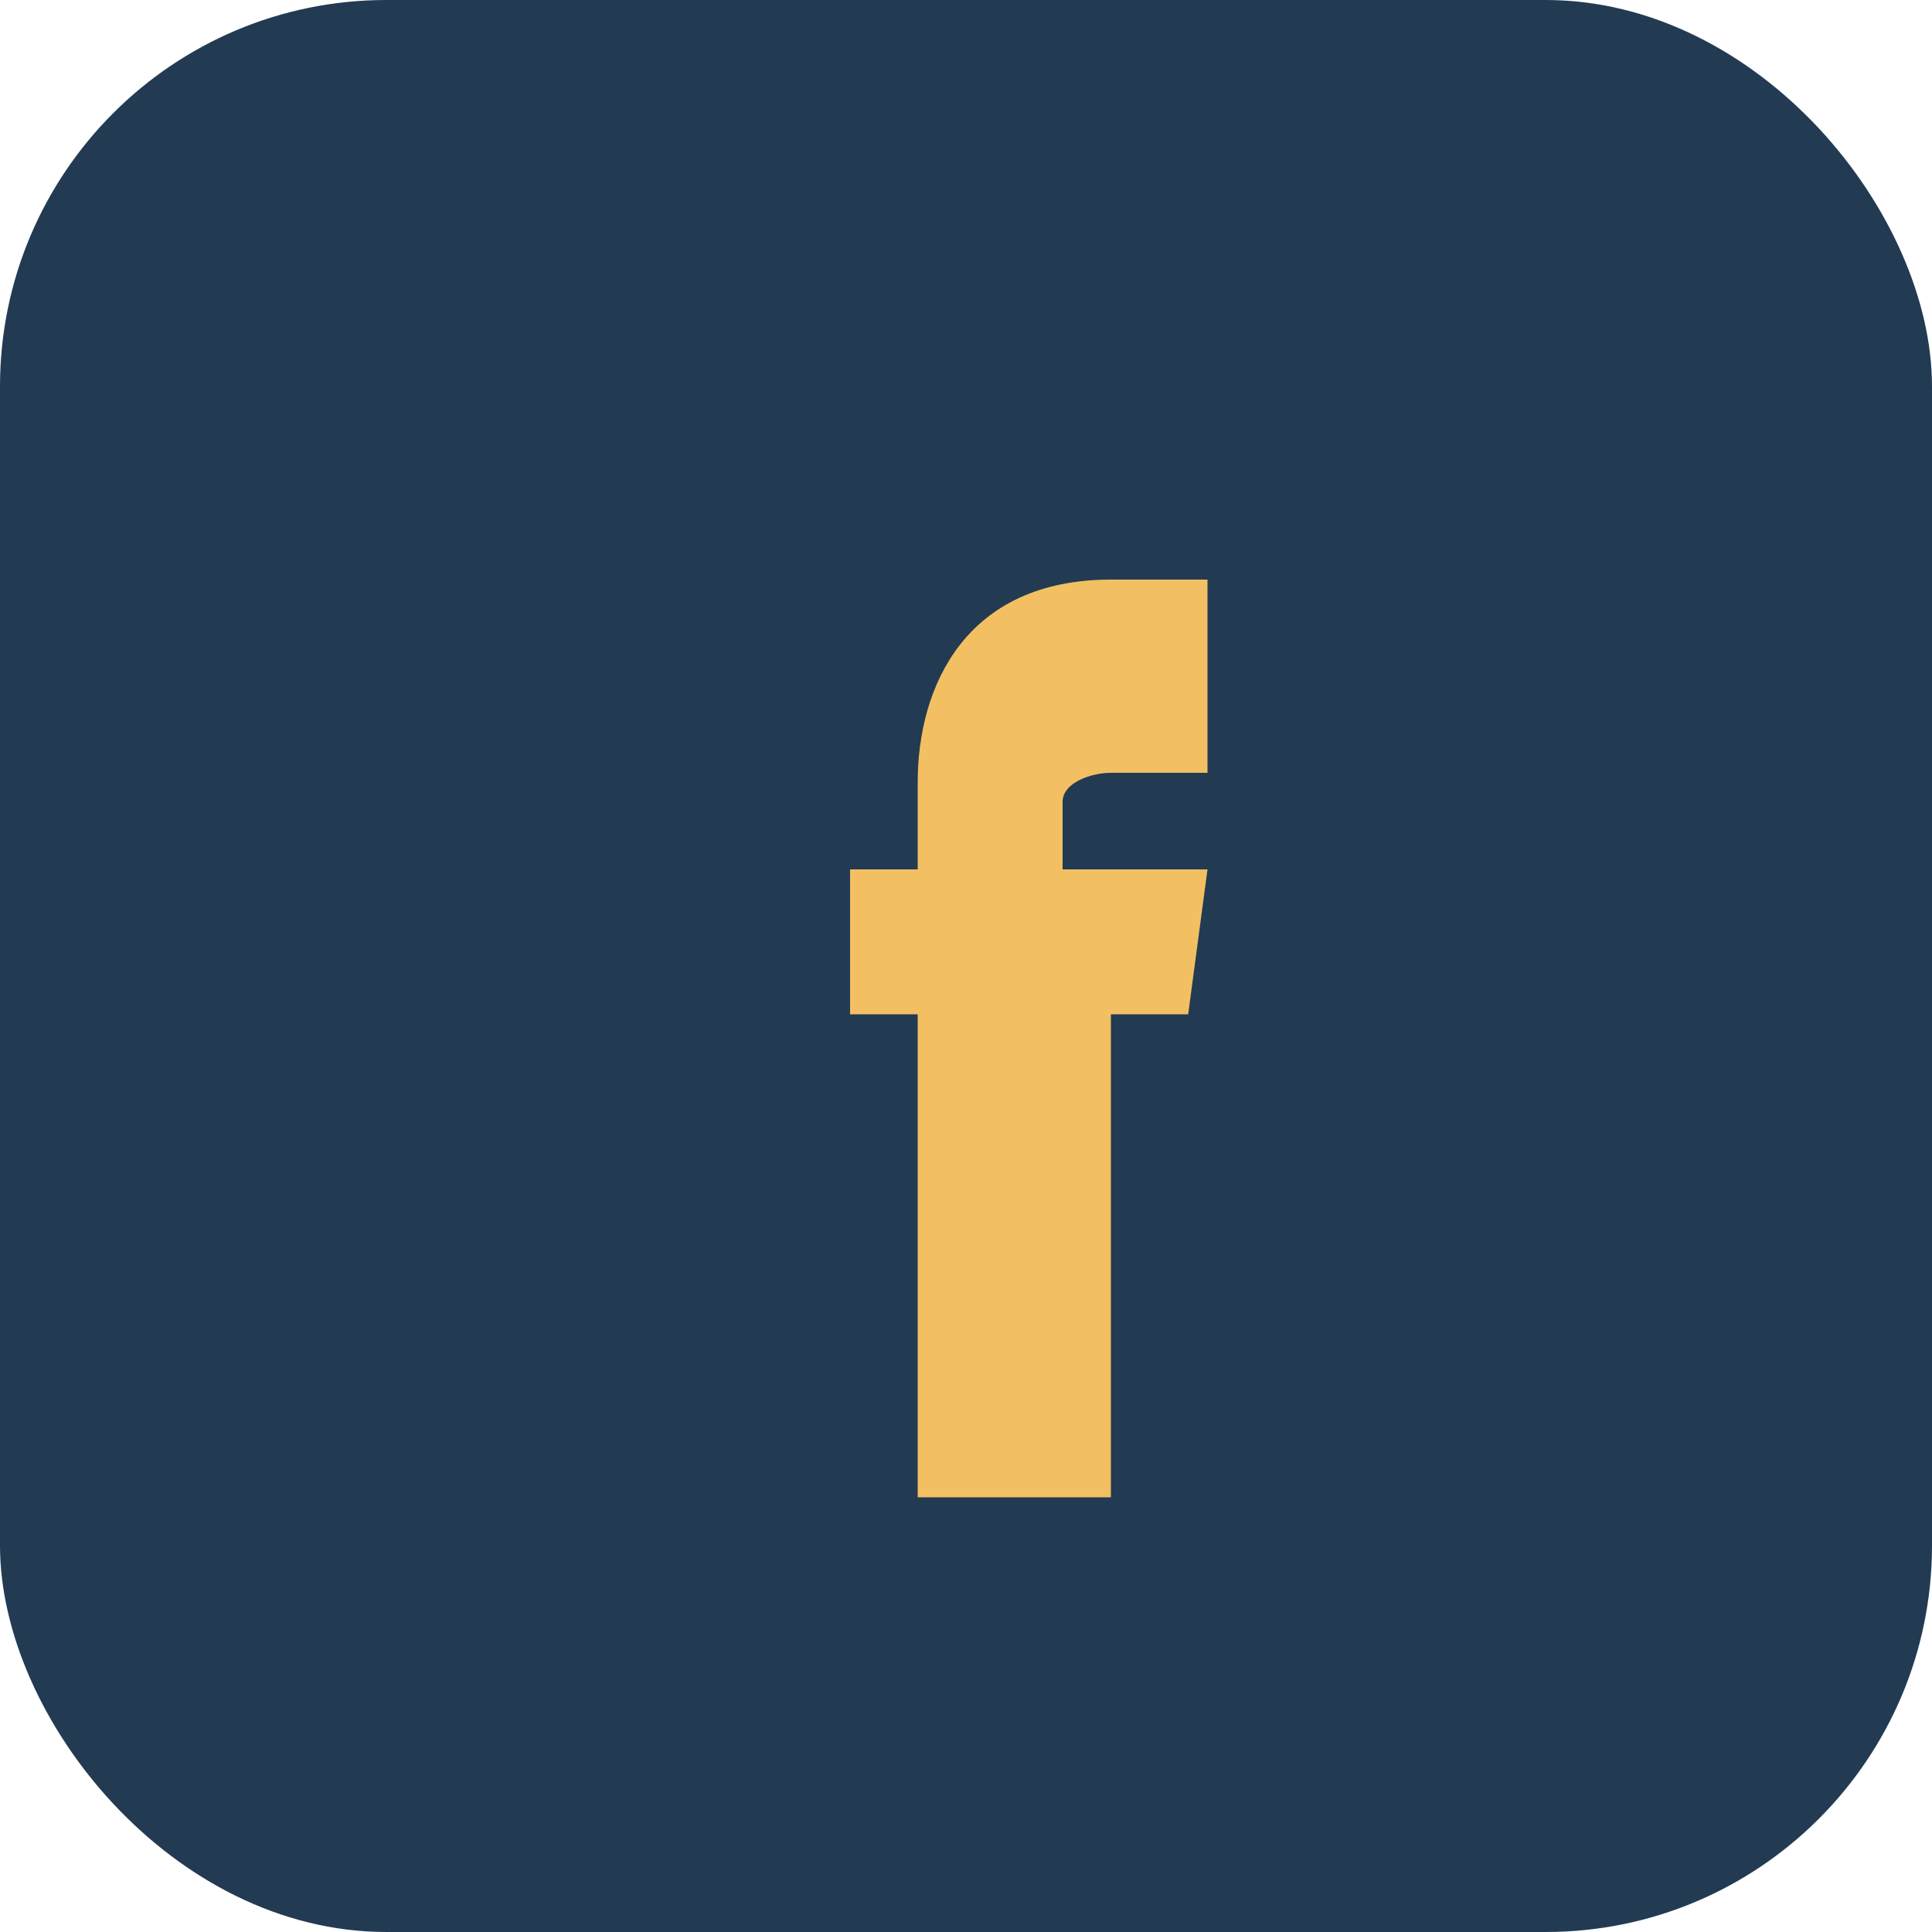
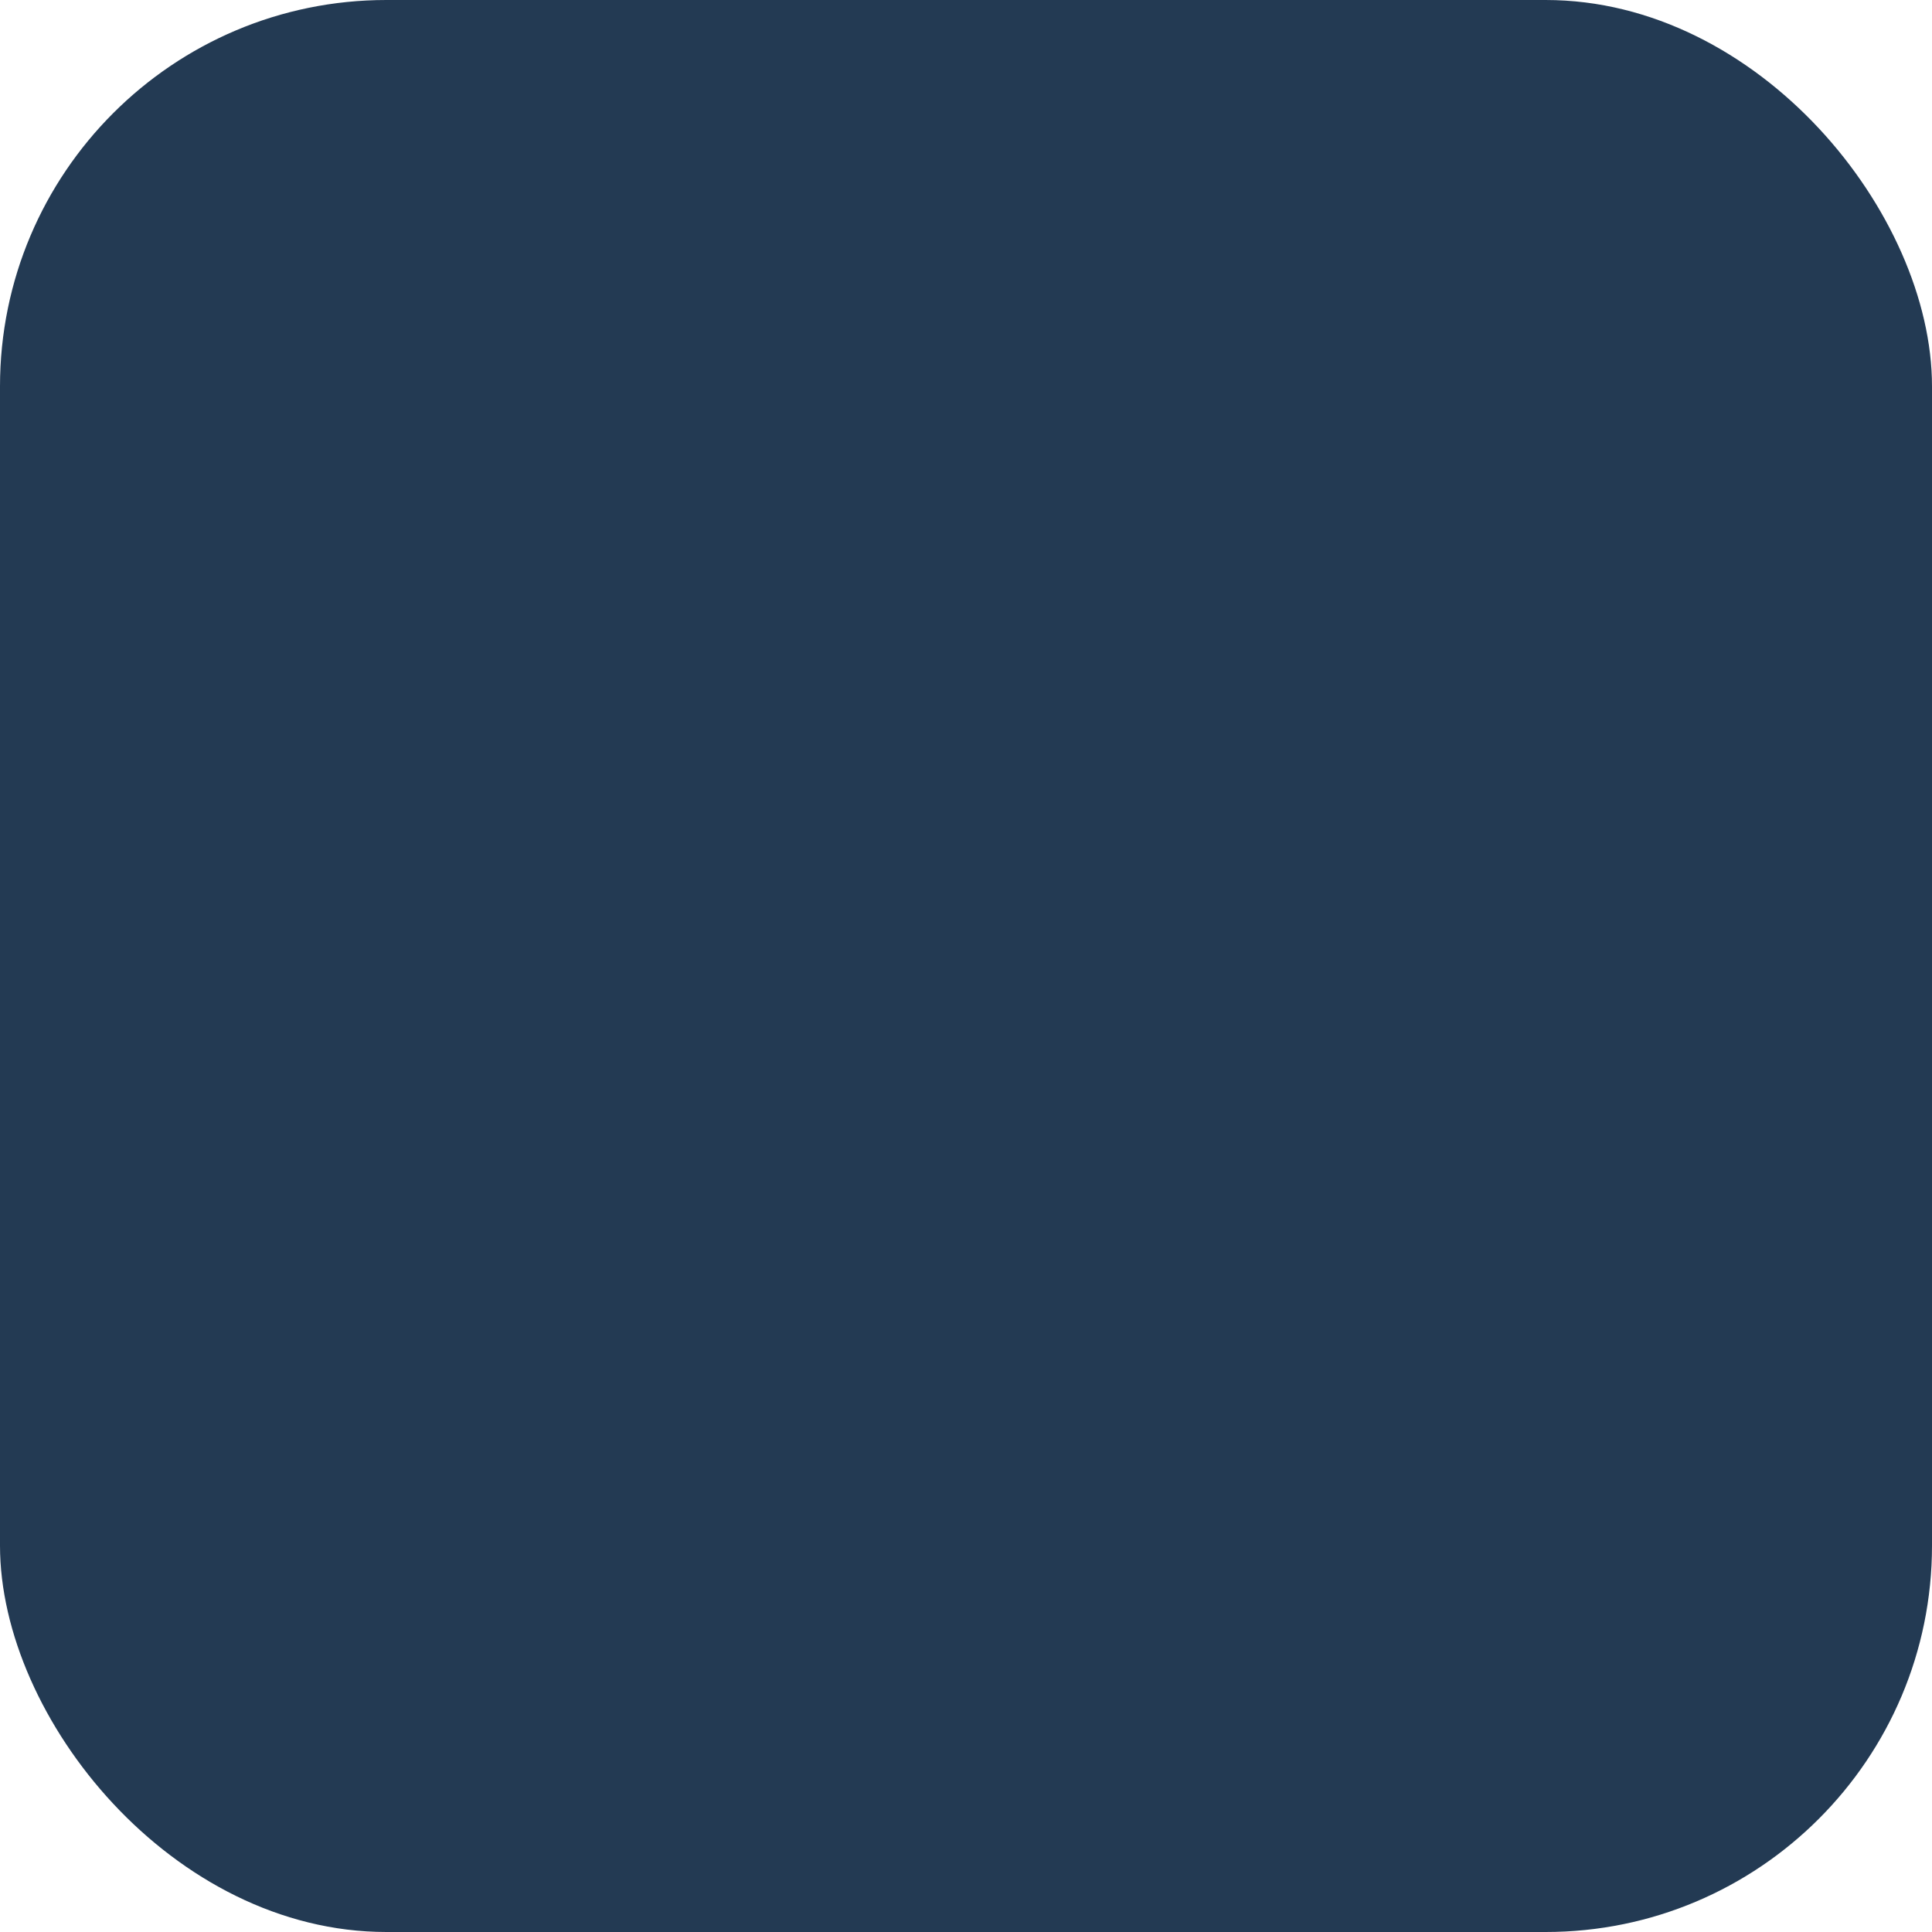
<svg xmlns="http://www.w3.org/2000/svg" width="20" height="20" viewBox="0 0 20 20">
  <rect width="20" height="20" rx="4" fill="#233A53" />
-   <path d="M12.5 10.5h-1v5h-2v-5h-.7V9h.7V8.1C9.5 7.1 10 6 11.5 6h1V8h-1c-.2 0-.5.1-.5.3V9h1.5l-.2 1.5z" fill="#F2C063" />
</svg>